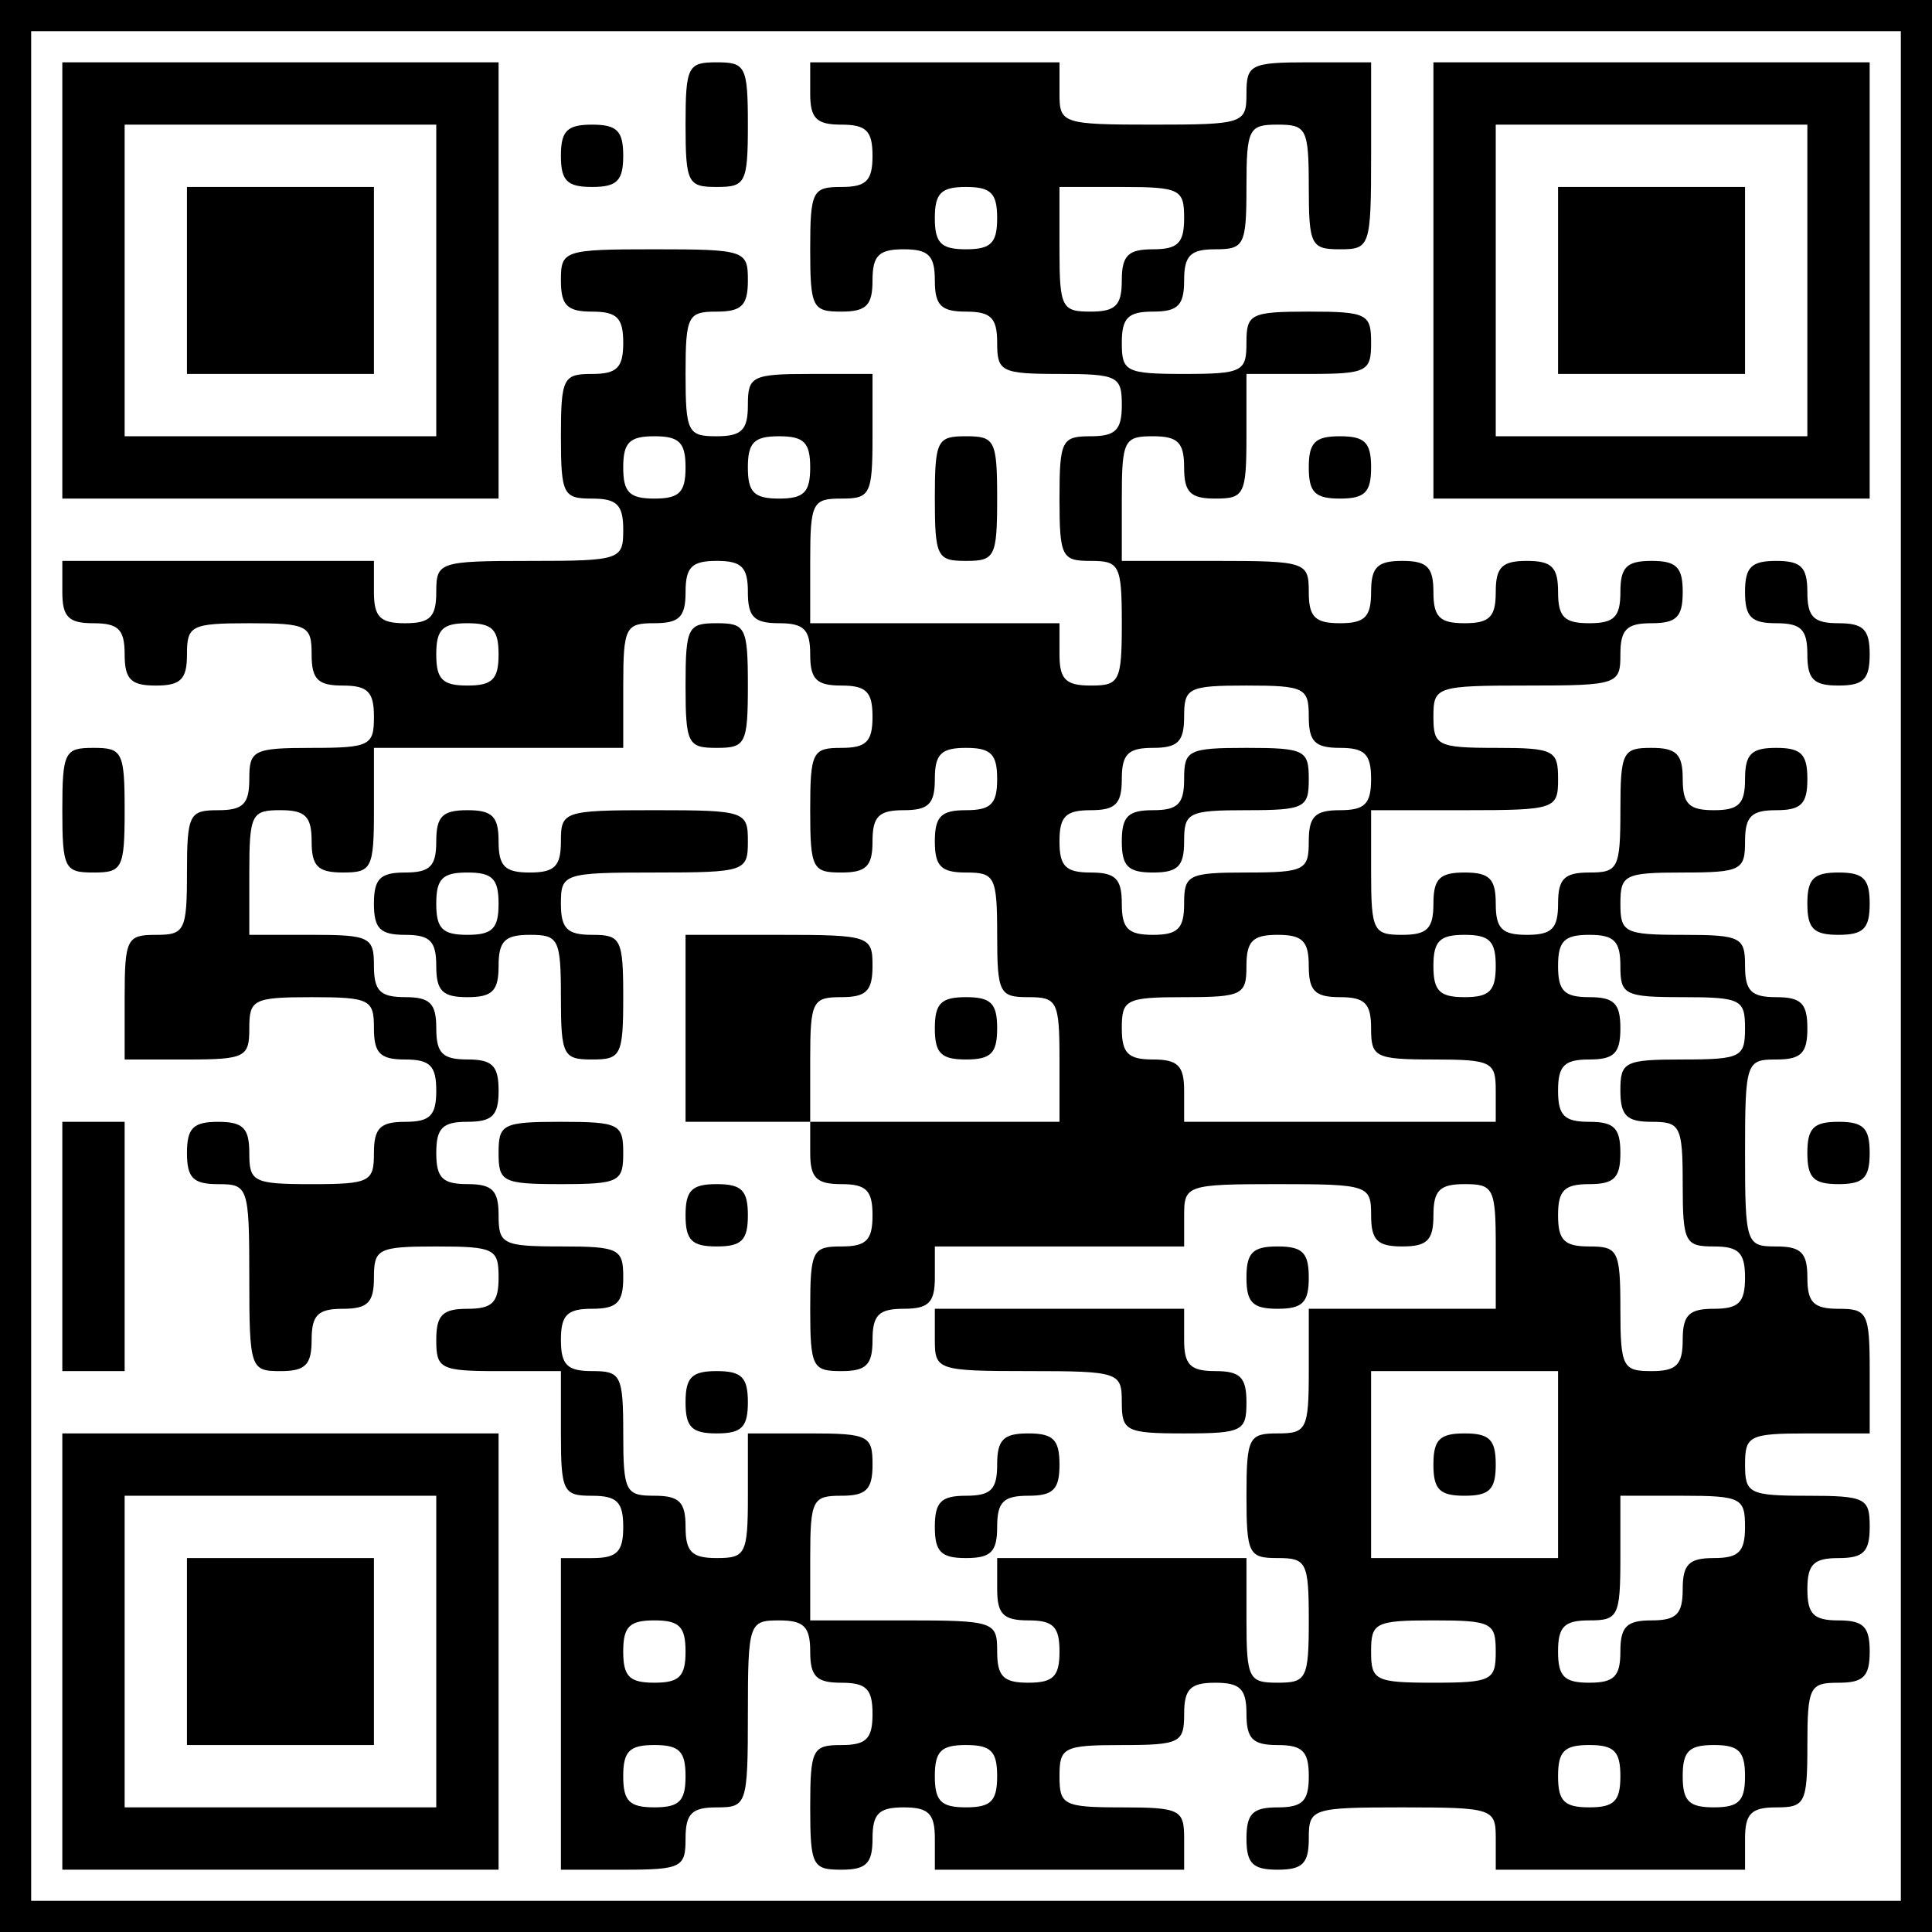
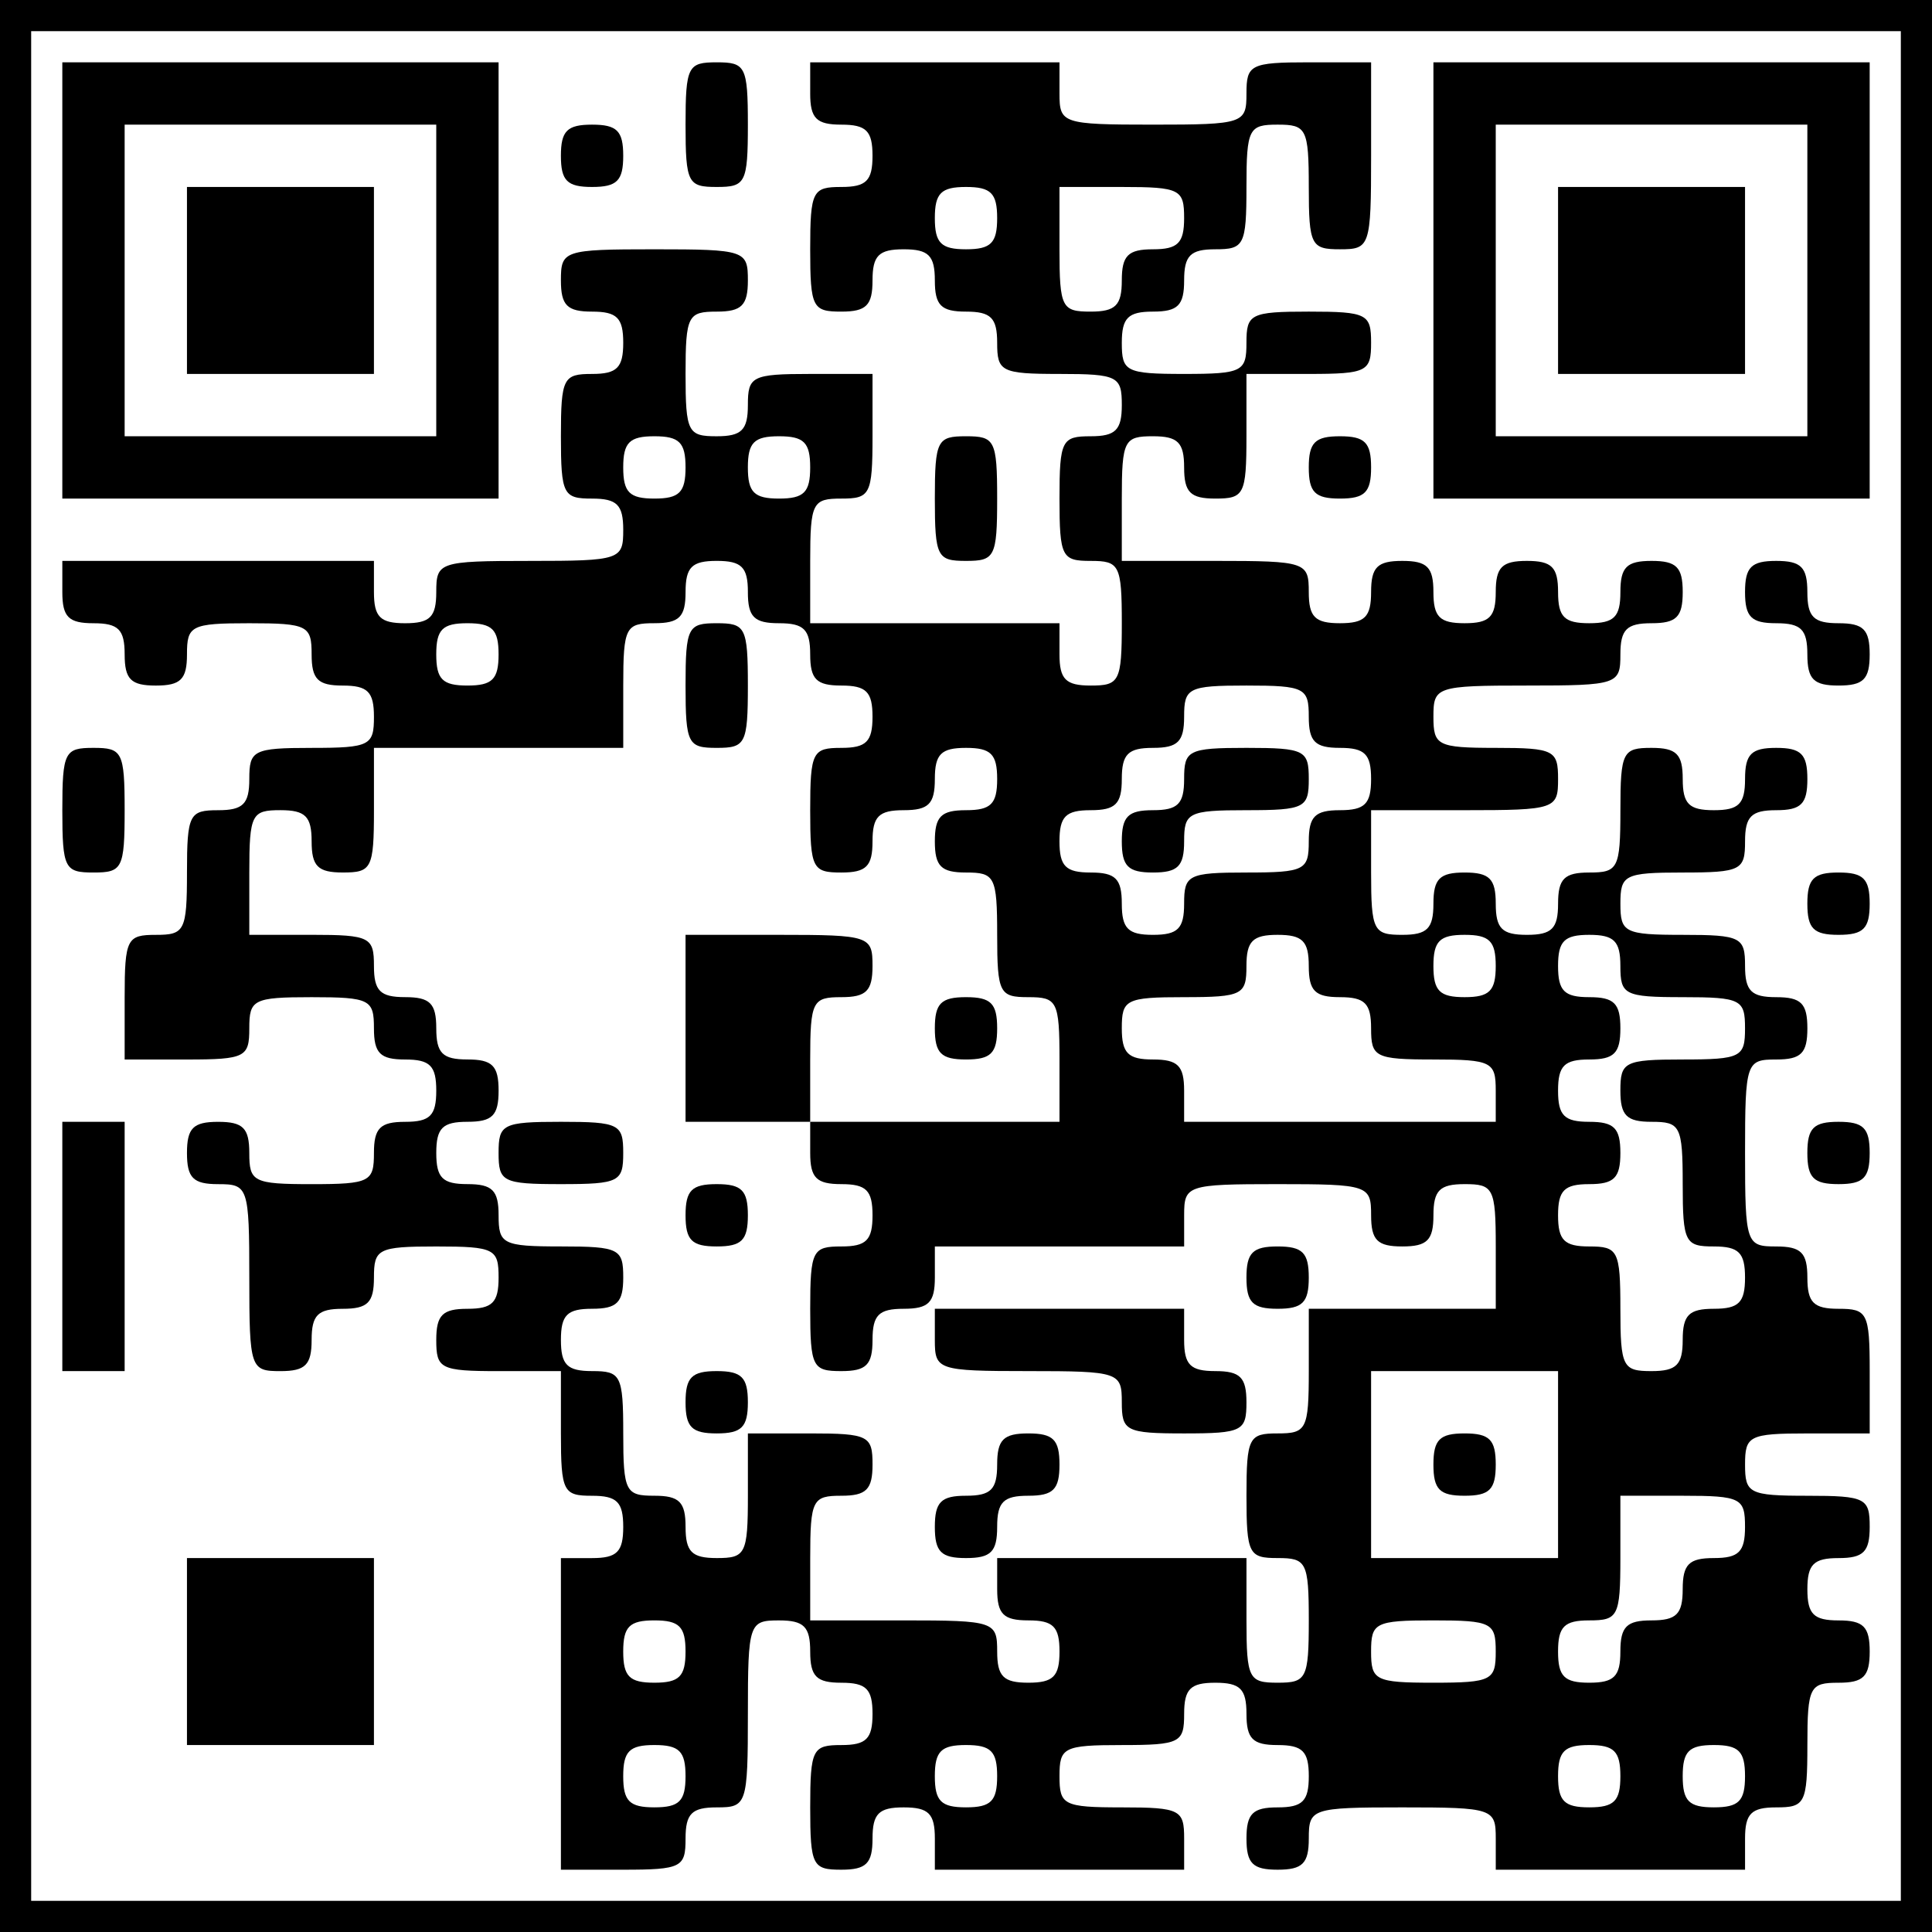
<svg xmlns="http://www.w3.org/2000/svg" version="1.0" width="155pt" height="155pt" viewBox="0 0 155 155" preserveAspectRatio="xMidYMid meet">
  <rect x="0" y="0" width="155" height="155" fill="#808080" stroke="none" />
  <rect width="100%" height="100%" fill="white" stroke="black" stroke-width="5" />
  <g transform="translate(0,155) scale(0.1,-0.1)" fill="#000000" stroke="none">
    <path d="M50 1325 l0 -175 175 0 175 0 0 175 0 175 -175 0 -175 0 0 -175z m300 0 l0 -125 -125 0 -125 0 0 125 0 125 125 0 125 0 0 -125z" />
    <path d="M150 1325 l0 -75 75 0 75 0 0 75 0 75 -75 0 -75 0 0 -75z" />
    <path d="M550 1450 c0 -47 2 -50 25 -50 23 0 25 3 25 50 0 47 -2 50 -25 50 -23 0 -25 -3 -25 -50z" />
    <path d="M650 1475 c0 -20 5 -25 25 -25 20 0 25 -5 25 -25 0 -20 -5 -25 -25 -25 -23 0 -25 -3 -25 -50 0 -47 2 -50 25 -50 20 0 25 5 25 25 0 20 5 25 25 25 20 0 25 -5 25 -25 0 -20 5 -25 25 -25 20 0 25 -5 25 -25 0 -23 3 -25 50 -25 47 0 50 -2 50 -25 0 -20 -5 -25 -25 -25 -23 0 -25 -3 -25 -50 0 -47 2 -50 25 -50 23 0 25 -3 25 -50 0 -47 -2 -50 -25 -50 -20 0 -25 5 -25 25 l0 25 -100 0 -100 0 0 50 c0 47 2 50 25 50 23 0 25 3 25 50 l0 50 -50 0 c-47 0 -50 -2 -50 -25 0 -20 -5 -25 -25 -25 -23 0 -25 3 -25 50 0 47 2 50 25 50 20 0 25 5 25 25 0 24 -2 25 -75 25 -73 0 -75 -1 -75 -25 0 -20 5 -25 25 -25 20 0 25 -5 25 -25 0 -20 -5 -25 -25 -25 -23 0 -25 -3 -25 -50 0 -47 2 -50 25 -50 20 0 25 -5 25 -25 0 -24 -2 -25 -75 -25 -73 0 -75 -1 -75 -25 0 -20 -5 -25 -25 -25 -20 0 -25 5 -25 25 l0 25 -125 0 -125 0 0 -25 c0 -20 5 -25 25 -25 20 0 25 -5 25 -25 0 -20 5 -25 25 -25 20 0 25 5 25 25 0 23 3 25 50 25 47 0 50 -2 50 -25 0 -20 5 -25 25 -25 20 0 25 -5 25 -25 0 -23 -3 -25 -50 -25 -47 0 -50 -2 -50 -25 0 -20 -5 -25 -25 -25 -23 0 -25 -3 -25 -50 0 -47 -2 -50 -25 -50 -23 0 -25 -3 -25 -50 l0 -50 50 0 c47 0 50 2 50 25 0 23 3 25 50 25 47 0 50 -2 50 -25 0 -20 5 -25 25 -25 20 0 25 -5 25 -25 0 -20 -5 -25 -25 -25 -20 0 -25 -5 -25 -25 0 -23 -3 -25 -50 -25 -47 0 -50 2 -50 25 0 20 -5 25 -25 25 -20 0 -25 -5 -25 -25 0 -20 5 -25 25 -25 24 0 25 -2 25 -75 0 -73 1 -75 25 -75 20 0 25 5 25 25 0 20 5 25 25 25 20 0 25 5 25 25 0 23 3 25 50 25 47 0 50 -2 50 -25 0 -20 -5 -25 -25 -25 -20 0 -25 -5 -25 -25 0 -23 3 -25 50 -25 l50 0 0 -50 c0 -47 2 -50 25 -50 20 0 25 -5 25 -25 0 -20 -5 -25 -25 -25 l-25 0 0 -125 0 -125 50 0 c47 0 50 2 50 25 0 20 5 25 25 25 24 0 25 2 25 75 0 73 1 75 25 75 20 0 25 -5 25 -25 0 -20 5 -25 25 -25 20 0 25 -5 25 -25 0 -20 -5 -25 -25 -25 -23 0 -25 -3 -25 -50 0 -47 2 -50 25 -50 20 0 25 5 25 25 0 20 5 25 25 25 20 0 25 -5 25 -25 l0 -25 100 0 100 0 0 25 c0 23 -3 25 -50 25 -47 0 -50 2 -50 25 0 23 3 25 50 25 47 0 50 2 50 25 0 20 5 25 25 25 20 0 25 -5 25 -25 0 -20 5 -25 25 -25 20 0 25 -5 25 -25 0 -20 -5 -25 -25 -25 -20 0 -25 -5 -25 -25 0 -20 5 -25 25 -25 20 0 25 5 25 25 0 24 2 25 75 25 73 0 75 -1 75 -25 l0 -25 100 0 100 0 0 25 c0 20 5 25 25 25 23 0 25 3 25 50 0 47 2 50 25 50 20 0 25 5 25 25 0 20 -5 25 -25 25 -20 0 -25 5 -25 25 0 20 5 25 25 25 20 0 25 5 25 25 0 23 -3 25 -50 25 -47 0 -50 2 -50 25 0 23 3 25 50 25 l50 0 0 50 c0 47 -2 50 -25 50 -20 0 -25 5 -25 25 0 20 -5 25 -25 25 -24 0 -25 2 -25 75 0 73 1 75 25 75 20 0 25 5 25 25 0 20 -5 25 -25 25 -20 0 -25 5 -25 25 0 23 -3 25 -50 25 -47 0 -50 2 -50 25 0 23 3 25 50 25 47 0 50 2 50 25 0 20 5 25 25 25 20 0 25 5 25 25 0 20 -5 25 -25 25 -20 0 -25 -5 -25 -25 0 -20 -5 -25 -25 -25 -20 0 -25 5 -25 25 0 20 -5 25 -25 25 -23 0 -25 -3 -25 -50 0 -47 -2 -50 -25 -50 -20 0 -25 -5 -25 -25 0 -20 -5 -25 -25 -25 -20 0 -25 5 -25 25 0 20 -5 25 -25 25 -20 0 -25 -5 -25 -25 0 -20 -5 -25 -25 -25 -23 0 -25 3 -25 50 l0 50 75 0 c73 0 75 1 75 25 0 23 -3 25 -50 25 -47 0 -50 2 -50 25 0 24 2 25 75 25 73 0 75 1 75 25 0 20 5 25 25 25 20 0 25 5 25 25 0 20 -5 25 -25 25 -20 0 -25 -5 -25 -25 0 -20 -5 -25 -25 -25 -20 0 -25 5 -25 25 0 20 -5 25 -25 25 -20 0 -25 -5 -25 -25 0 -20 -5 -25 -25 -25 -20 0 -25 5 -25 25 0 20 -5 25 -25 25 -20 0 -25 -5 -25 -25 0 -20 -5 -25 -25 -25 -20 0 -25 5 -25 25 0 24 -2 25 -75 25 l-75 0 0 50 c0 47 2 50 25 50 20 0 25 -5 25 -25 0 -20 5 -25 25 -25 23 0 25 3 25 50 l0 50 50 0 c47 0 50 2 50 25 0 23 -3 25 -50 25 -47 0 -50 -2 -50 -25 0 -23 -3 -25 -50 -25 -47 0 -50 2 -50 25 0 20 5 25 25 25 20 0 25 5 25 25 0 20 5 25 25 25 23 0 25 3 25 50 0 47 2 50 25 50 23 0 25 -3 25 -50 0 -47 2 -50 25 -50 24 0 25 2 25 75 l0 75 -50 0 c-47 0 -50 -2 -50 -25 0 -24 -2 -25 -75 -25 -73 0 -75 1 -75 25 l0 25 -100 0 -100 0 0 -25z m150 -100 c0 -20 -5 -25 -25 -25 -20 0 -25 5 -25 25 0 20 5 25 25 25 20 0 25 -5 25 -25z m150 0 c0 -20 -5 -25 -25 -25 -20 0 -25 -5 -25 -25 0 -20 -5 -25 -25 -25 -23 0 -25 3 -25 50 l0 50 50 0 c47 0 50 -2 50 -25z m-400 -200 c0 -20 -5 -25 -25 -25 -20 0 -25 5 -25 25 0 20 5 25 25 25 20 0 25 -5 25 -25z m100 0 c0 -20 -5 -25 -25 -25 -20 0 -25 5 -25 25 0 20 5 25 25 25 20 0 25 -5 25 -25z m-50 -100 c0 -20 5 -25 25 -25 20 0 25 -5 25 -25 0 -20 5 -25 25 -25 20 0 25 -5 25 -25 0 -20 -5 -25 -25 -25 -23 0 -25 -3 -25 -50 0 -47 2 -50 25 -50 20 0 25 5 25 25 0 20 5 25 25 25 20 0 25 5 25 25 0 20 5 25 25 25 20 0 25 -5 25 -25 0 -20 -5 -25 -25 -25 -20 0 -25 -5 -25 -25 0 -20 5 -25 25 -25 23 0 25 -3 25 -50 0 -47 2 -50 25 -50 23 0 25 -3 25 -50 l0 -50 -100 0 -100 0 0 -25 c0 -20 5 -25 25 -25 20 0 25 -5 25 -25 0 -20 -5 -25 -25 -25 -23 0 -25 -3 -25 -50 0 -47 2 -50 25 -50 20 0 25 5 25 25 0 20 5 25 25 25 20 0 25 5 25 25 l0 25 100 0 100 0 0 25 c0 24 2 25 75 25 73 0 75 -1 75 -25 0 -20 5 -25 25 -25 20 0 25 5 25 25 0 20 5 25 25 25 23 0 25 -3 25 -50 l0 -50 -75 0 -75 0 0 -50 c0 -47 -2 -50 -25 -50 -23 0 -25 -3 -25 -50 0 -47 2 -50 25 -50 23 0 25 -3 25 -50 0 -47 -2 -50 -25 -50 -23 0 -25 3 -25 50 l0 50 -100 0 -100 0 0 -25 c0 -20 5 -25 25 -25 20 0 25 -5 25 -25 0 -20 -5 -25 -25 -25 -20 0 -25 5 -25 25 0 24 -2 25 -75 25 l-75 0 0 50 c0 47 2 50 25 50 20 0 25 5 25 25 0 23 -3 25 -50 25 l-50 0 0 -50 c0 -47 -2 -50 -25 -50 -20 0 -25 5 -25 25 0 20 -5 25 -25 25 -23 0 -25 3 -25 50 0 47 -2 50 -25 50 -20 0 -25 5 -25 25 0 20 5 25 25 25 20 0 25 5 25 25 0 23 -3 25 -50 25 -47 0 -50 2 -50 25 0 20 -5 25 -25 25 -20 0 -25 5 -25 25 0 20 5 25 25 25 20 0 25 5 25 25 0 20 -5 25 -25 25 -20 0 -25 5 -25 25 0 20 -5 25 -25 25 -20 0 -25 5 -25 25 0 23 -3 25 -50 25 l-50 0 0 50 c0 47 2 50 25 50 20 0 25 -5 25 -25 0 -20 5 -25 25 -25 23 0 25 3 25 50 l0 50 100 0 100 0 0 50 c0 47 2 50 25 50 20 0 25 5 25 25 0 20 5 25 25 25 20 0 25 -5 25 -25z m-200 -50 c0 -20 -5 -25 -25 -25 -20 0 -25 5 -25 25 0 20 5 25 25 25 20 0 25 -5 25 -25z m650 -50 c0 -20 5 -25 25 -25 20 0 25 -5 25 -25 0 -20 -5 -25 -25 -25 -20 0 -25 -5 -25 -25 0 -23 -3 -25 -50 -25 -47 0 -50 -2 -50 -25 0 -20 -5 -25 -25 -25 -20 0 -25 5 -25 25 0 20 -5 25 -25 25 -20 0 -25 5 -25 25 0 20 5 25 25 25 20 0 25 5 25 25 0 20 5 25 25 25 20 0 25 5 25 25 0 23 3 25 50 25 47 0 50 -2 50 -25z m0 -200 c0 -20 5 -25 25 -25 20 0 25 -5 25 -25 0 -23 3 -25 50 -25 47 0 50 -2 50 -25 l0 -25 -125 0 -125 0 0 25 c0 20 -5 25 -25 25 -20 0 -25 5 -25 25 0 23 3 25 50 25 47 0 50 2 50 25 0 20 5 25 25 25 20 0 25 -5 25 -25z m150 0 c0 -20 -5 -25 -25 -25 -20 0 -25 5 -25 25 0 20 5 25 25 25 20 0 25 -5 25 -25z m100 0 c0 -23 3 -25 50 -25 47 0 50 -2 50 -25 0 -23 -3 -25 -50 -25 -47 0 -50 -2 -50 -25 0 -20 5 -25 25 -25 23 0 25 -3 25 -50 0 -47 2 -50 25 -50 20 0 25 -5 25 -25 0 -20 -5 -25 -25 -25 -20 0 -25 -5 -25 -25 0 -20 -5 -25 -25 -25 -23 0 -25 3 -25 50 0 47 -2 50 -25 50 -20 0 -25 5 -25 25 0 20 5 25 25 25 20 0 25 5 25 25 0 20 -5 25 -25 25 -20 0 -25 5 -25 25 0 20 5 25 25 25 20 0 25 5 25 25 0 20 -5 25 -25 25 -20 0 -25 5 -25 25 0 20 5 25 25 25 20 0 25 -5 25 -25z m-50 -400 l0 -75 -75 0 -75 0 0 75 0 75 75 0 75 0 0 -75z m150 -50 c0 -20 -5 -25 -25 -25 -20 0 -25 -5 -25 -25 0 -20 -5 -25 -25 -25 -20 0 -25 -5 -25 -25 0 -20 -5 -25 -25 -25 -20 0 -25 5 -25 25 0 20 5 25 25 25 23 0 25 3 25 50 l0 50 50 0 c47 0 50 -2 50 -25z m-850 -100 c0 -20 -5 -25 -25 -25 -20 0 -25 5 -25 25 0 20 5 25 25 25 20 0 25 -5 25 -25z m650 0 c0 -23 -3 -25 -50 -25 -47 0 -50 2 -50 25 0 23 3 25 50 25 47 0 50 -2 50 -25z m-650 -100 c0 -20 -5 -25 -25 -25 -20 0 -25 5 -25 25 0 20 5 25 25 25 20 0 25 -5 25 -25z m250 0 c0 -20 -5 -25 -25 -25 -20 0 -25 5 -25 25 0 20 5 25 25 25 20 0 25 -5 25 -25z m500 0 c0 -20 -5 -25 -25 -25 -20 0 -25 5 -25 25 0 20 5 25 25 25 20 0 25 -5 25 -25z m100 0 c0 -20 -5 -25 -25 -25 -20 0 -25 5 -25 25 0 20 5 25 25 25 20 0 25 -5 25 -25z" />
    <path d="M550 1000 c0 -47 2 -50 25 -50 23 0 25 3 25 50 0 47 -2 50 -25 50 -23 0 -25 -3 -25 -50z" />
-     <path d="M350 875 c0 -20 -5 -25 -25 -25 -20 0 -25 -5 -25 -25 0 -20 5 -25 25 -25 20 0 25 -5 25 -25 0 -20 5 -25 25 -25 20 0 25 5 25 25 0 20 5 25 25 25 23 0 25 -3 25 -50 0 -47 2 -50 25 -50 23 0 25 3 25 50 0 47 -2 50 -25 50 -20 0 -25 5 -25 25 0 24 2 25 75 25 73 0 75 1 75 25 0 24 -2 25 -75 25 -73 0 -75 -1 -75 -25 0 -20 -5 -25 -25 -25 -20 0 -25 5 -25 25 0 20 -5 25 -25 25 -20 0 -25 -5 -25 -25z m50 -50 c0 -20 -5 -25 -25 -25 -20 0 -25 5 -25 25 0 20 5 25 25 25 20 0 25 -5 25 -25z" />
    <path d="M550 725 l0 -75 50 0 50 0 0 50 c0 47 2 50 25 50 20 0 25 5 25 25 0 24 -2 25 -75 25 l-75 0 0 -75z" />
    <path d="M750 725 c0 -20 5 -25 25 -25 20 0 25 5 25 25 0 20 -5 25 -25 25 -20 0 -25 -5 -25 -25z" />
    <path d="M400 625 c0 -23 3 -25 50 -25 47 0 50 2 50 25 0 23 -3 25 -50 25 -47 0 -50 -2 -50 -25z" />
    <path d="M550 575 c0 -20 5 -25 25 -25 20 0 25 5 25 25 0 20 -5 25 -25 25 -20 0 -25 -5 -25 -25z" />
    <path d="M1000 525 c0 -20 5 -25 25 -25 20 0 25 5 25 25 0 20 -5 25 -25 25 -20 0 -25 -5 -25 -25z" />
    <path d="M750 475 c0 -24 2 -25 75 -25 73 0 75 -1 75 -25 0 -23 3 -25 50 -25 47 0 50 2 50 25 0 20 -5 25 -25 25 -20 0 -25 5 -25 25 l0 25 -100 0 -100 0 0 -25z" />
    <path d="M550 425 c0 -20 5 -25 25 -25 20 0 25 5 25 25 0 20 -5 25 -25 25 -20 0 -25 -5 -25 -25z" />
    <path d="M800 375 c0 -20 -5 -25 -25 -25 -20 0 -25 -5 -25 -25 0 -20 5 -25 25 -25 20 0 25 5 25 25 0 20 5 25 25 25 20 0 25 5 25 25 0 20 -5 25 -25 25 -20 0 -25 -5 -25 -25z" />
    <path d="M950 925 c0 -20 -5 -25 -25 -25 -20 0 -25 -5 -25 -25 0 -20 5 -25 25 -25 20 0 25 5 25 25 0 23 3 25 50 25 47 0 50 2 50 25 0 23 -3 25 -50 25 -47 0 -50 -2 -50 -25z" />
    <path d="M1150 375 c0 -20 5 -25 25 -25 20 0 25 5 25 25 0 20 -5 25 -25 25 -20 0 -25 -5 -25 -25z" />
    <path d="M1150 1325 l0 -175 175 0 175 0 0 175 0 175 -175 0 -175 0 0 -175z m300 0 l0 -125 -125 0 -125 0 0 125 0 125 125 0 125 0 0 -125z" />
    <path d="M1250 1325 l0 -75 75 0 75 0 0 75 0 75 -75 0 -75 0 0 -75z" />
    <path d="M450 1425 c0 -20 5 -25 25 -25 20 0 25 5 25 25 0 20 -5 25 -25 25 -20 0 -25 -5 -25 -25z" />
    <path d="M750 1150 c0 -47 2 -50 25 -50 23 0 25 3 25 50 0 47 -2 50 -25 50 -23 0 -25 -3 -25 -50z" />
    <path d="M1050 1175 c0 -20 5 -25 25 -25 20 0 25 5 25 25 0 20 -5 25 -25 25 -20 0 -25 -5 -25 -25z" />
    <path d="M1400 1075 c0 -20 5 -25 25 -25 20 0 25 -5 25 -25 0 -20 5 -25 25 -25 20 0 25 5 25 25 0 20 -5 25 -25 25 -20 0 -25 5 -25 25 0 20 -5 25 -25 25 -20 0 -25 -5 -25 -25z" />
    <path d="M50 900 c0 -47 2 -50 25 -50 23 0 25 3 25 50 0 47 -2 50 -25 50 -23 0 -25 -3 -25 -50z" />
    <path d="M1450 825 c0 -20 5 -25 25 -25 20 0 25 5 25 25 0 20 -5 25 -25 25 -20 0 -25 -5 -25 -25z" />
    <path d="M50 550 l0 -100 25 0 25 0 0 100 0 100 -25 0 -25 0 0 -100z" />
    <path d="M1450 625 c0 -20 5 -25 25 -25 20 0 25 5 25 25 0 20 -5 25 -25 25 -20 0 -25 -5 -25 -25z" />
-     <path d="M50 225 l0 -175 175 0 175 0 0 175 0 175 -175 0 -175 0 0 -175z m300 0 l0 -125 -125 0 -125 0 0 125 0 125 125 0 125 0 0 -125z" />
    <path d="M150 225 l0 -75 75 0 75 0 0 75 0 75 -75 0 -75 0 0 -75z" />
  </g>
</svg>